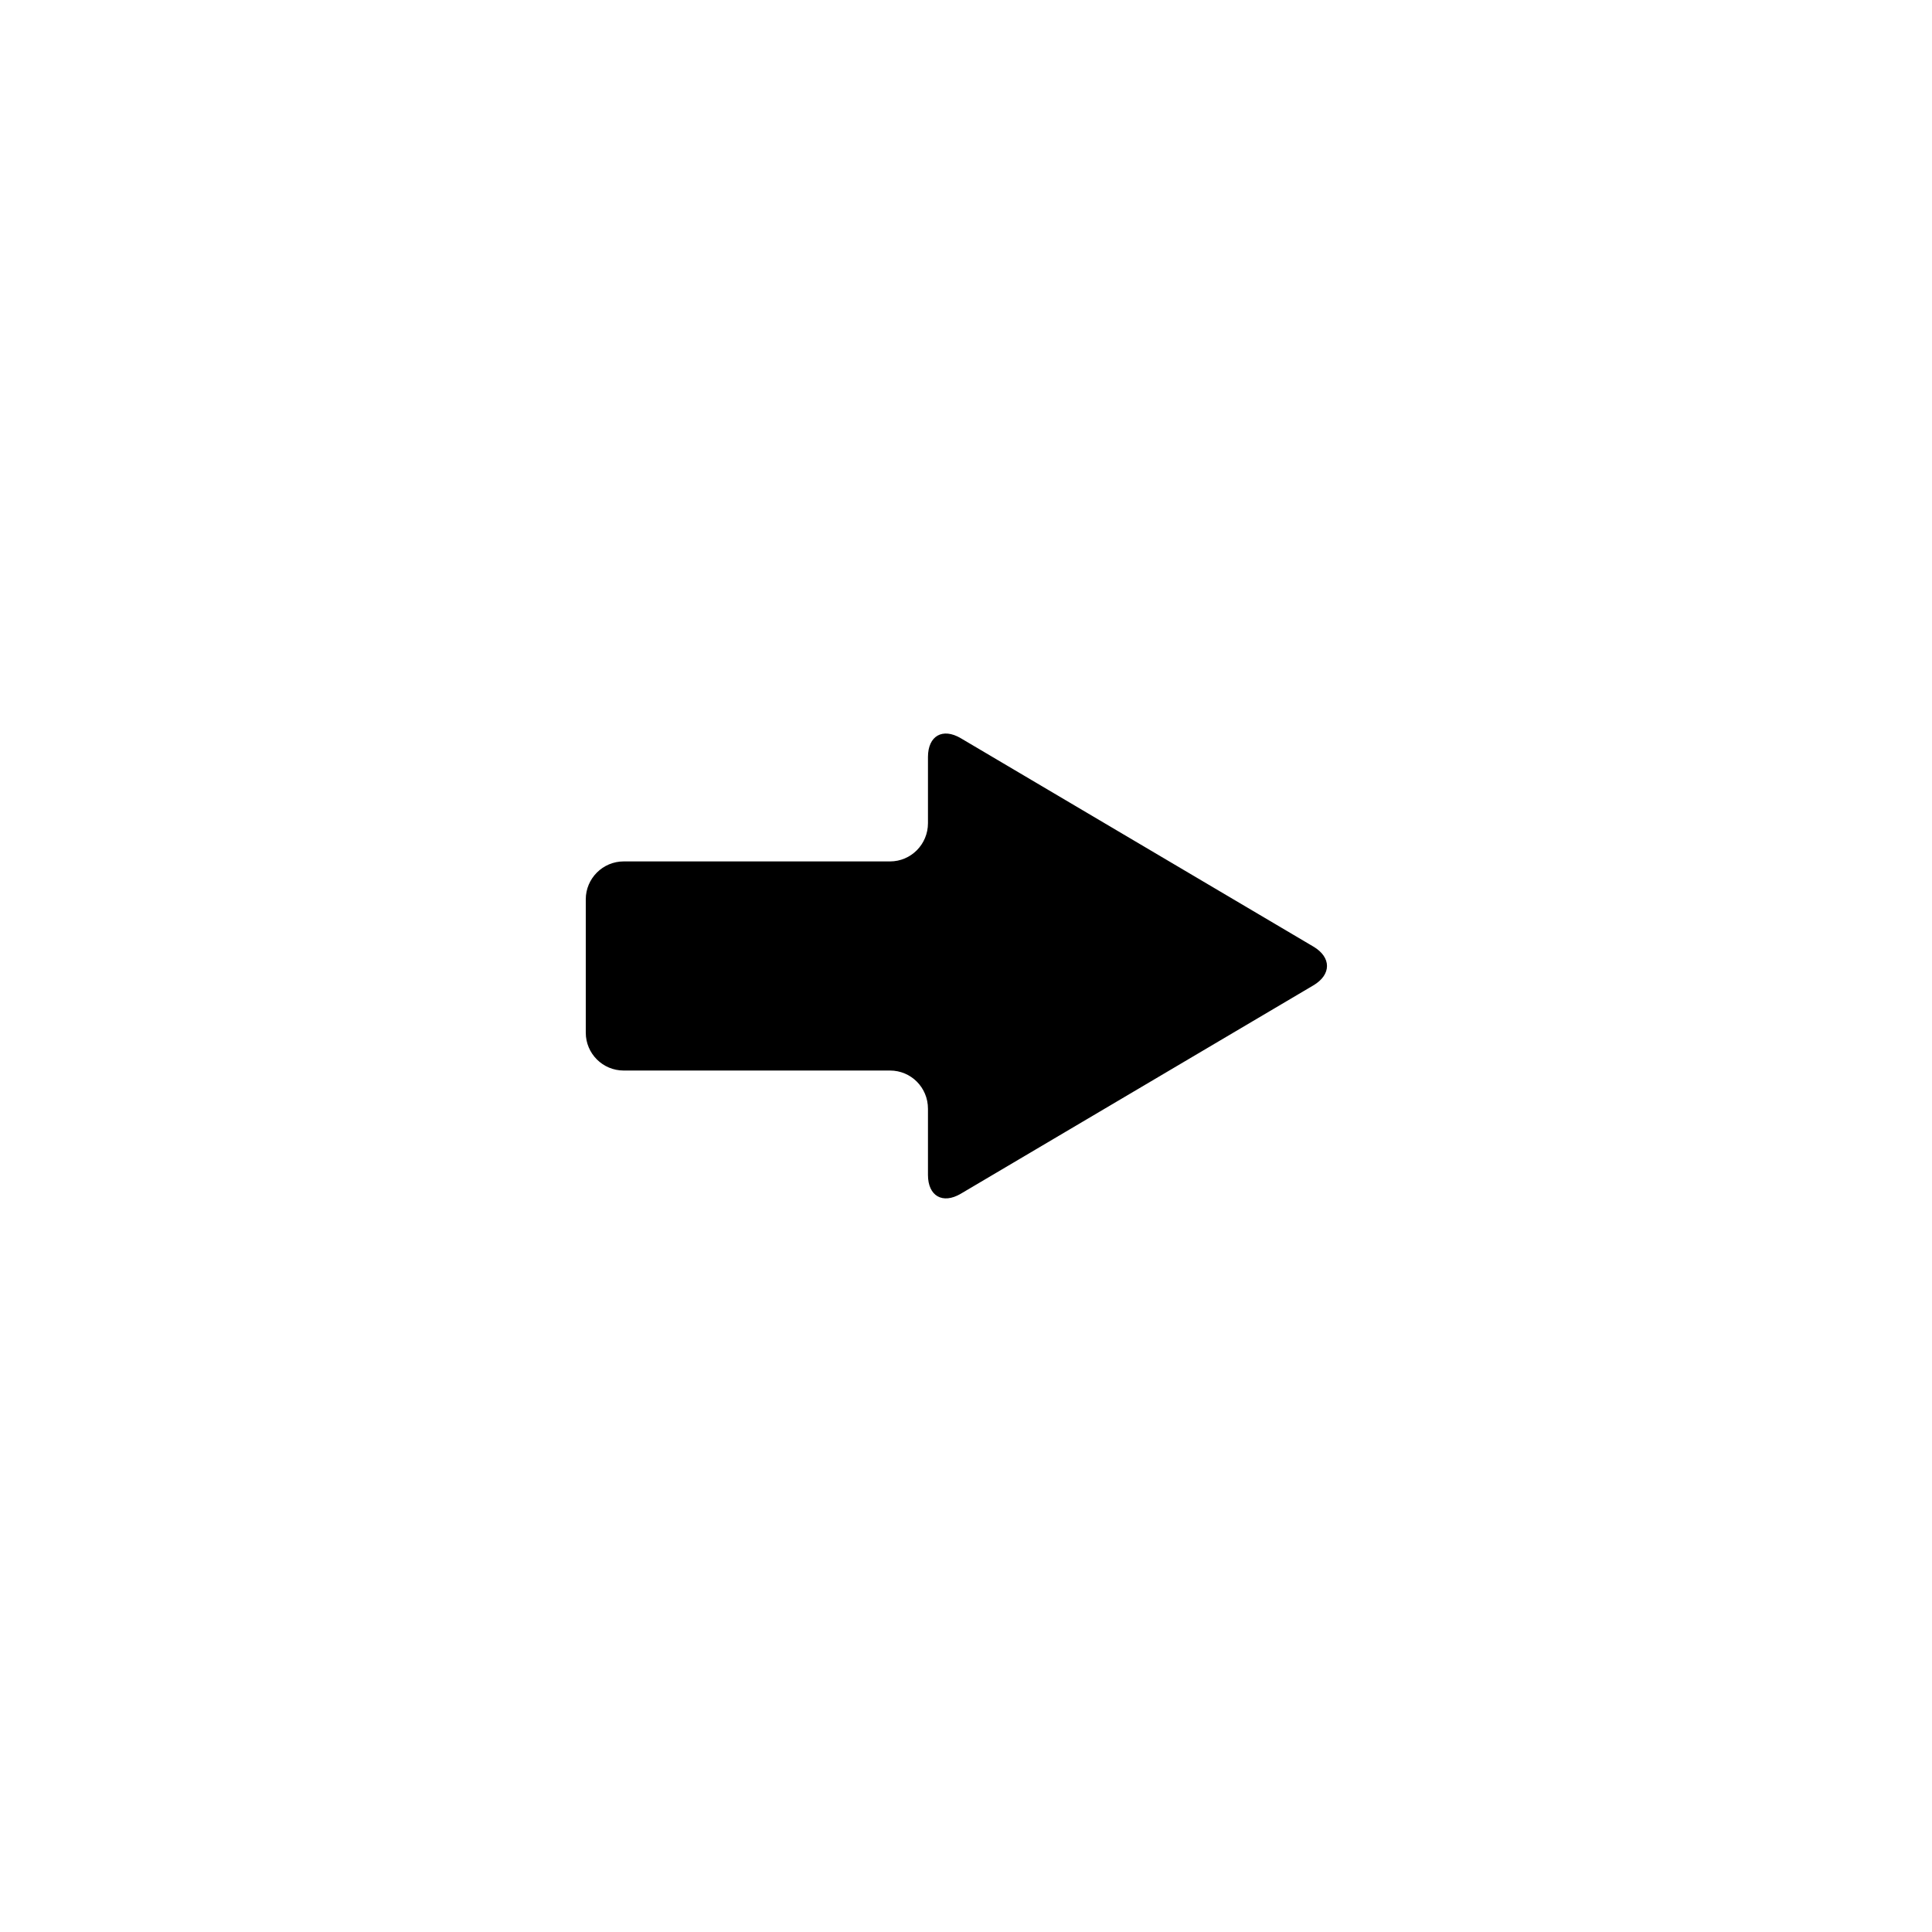
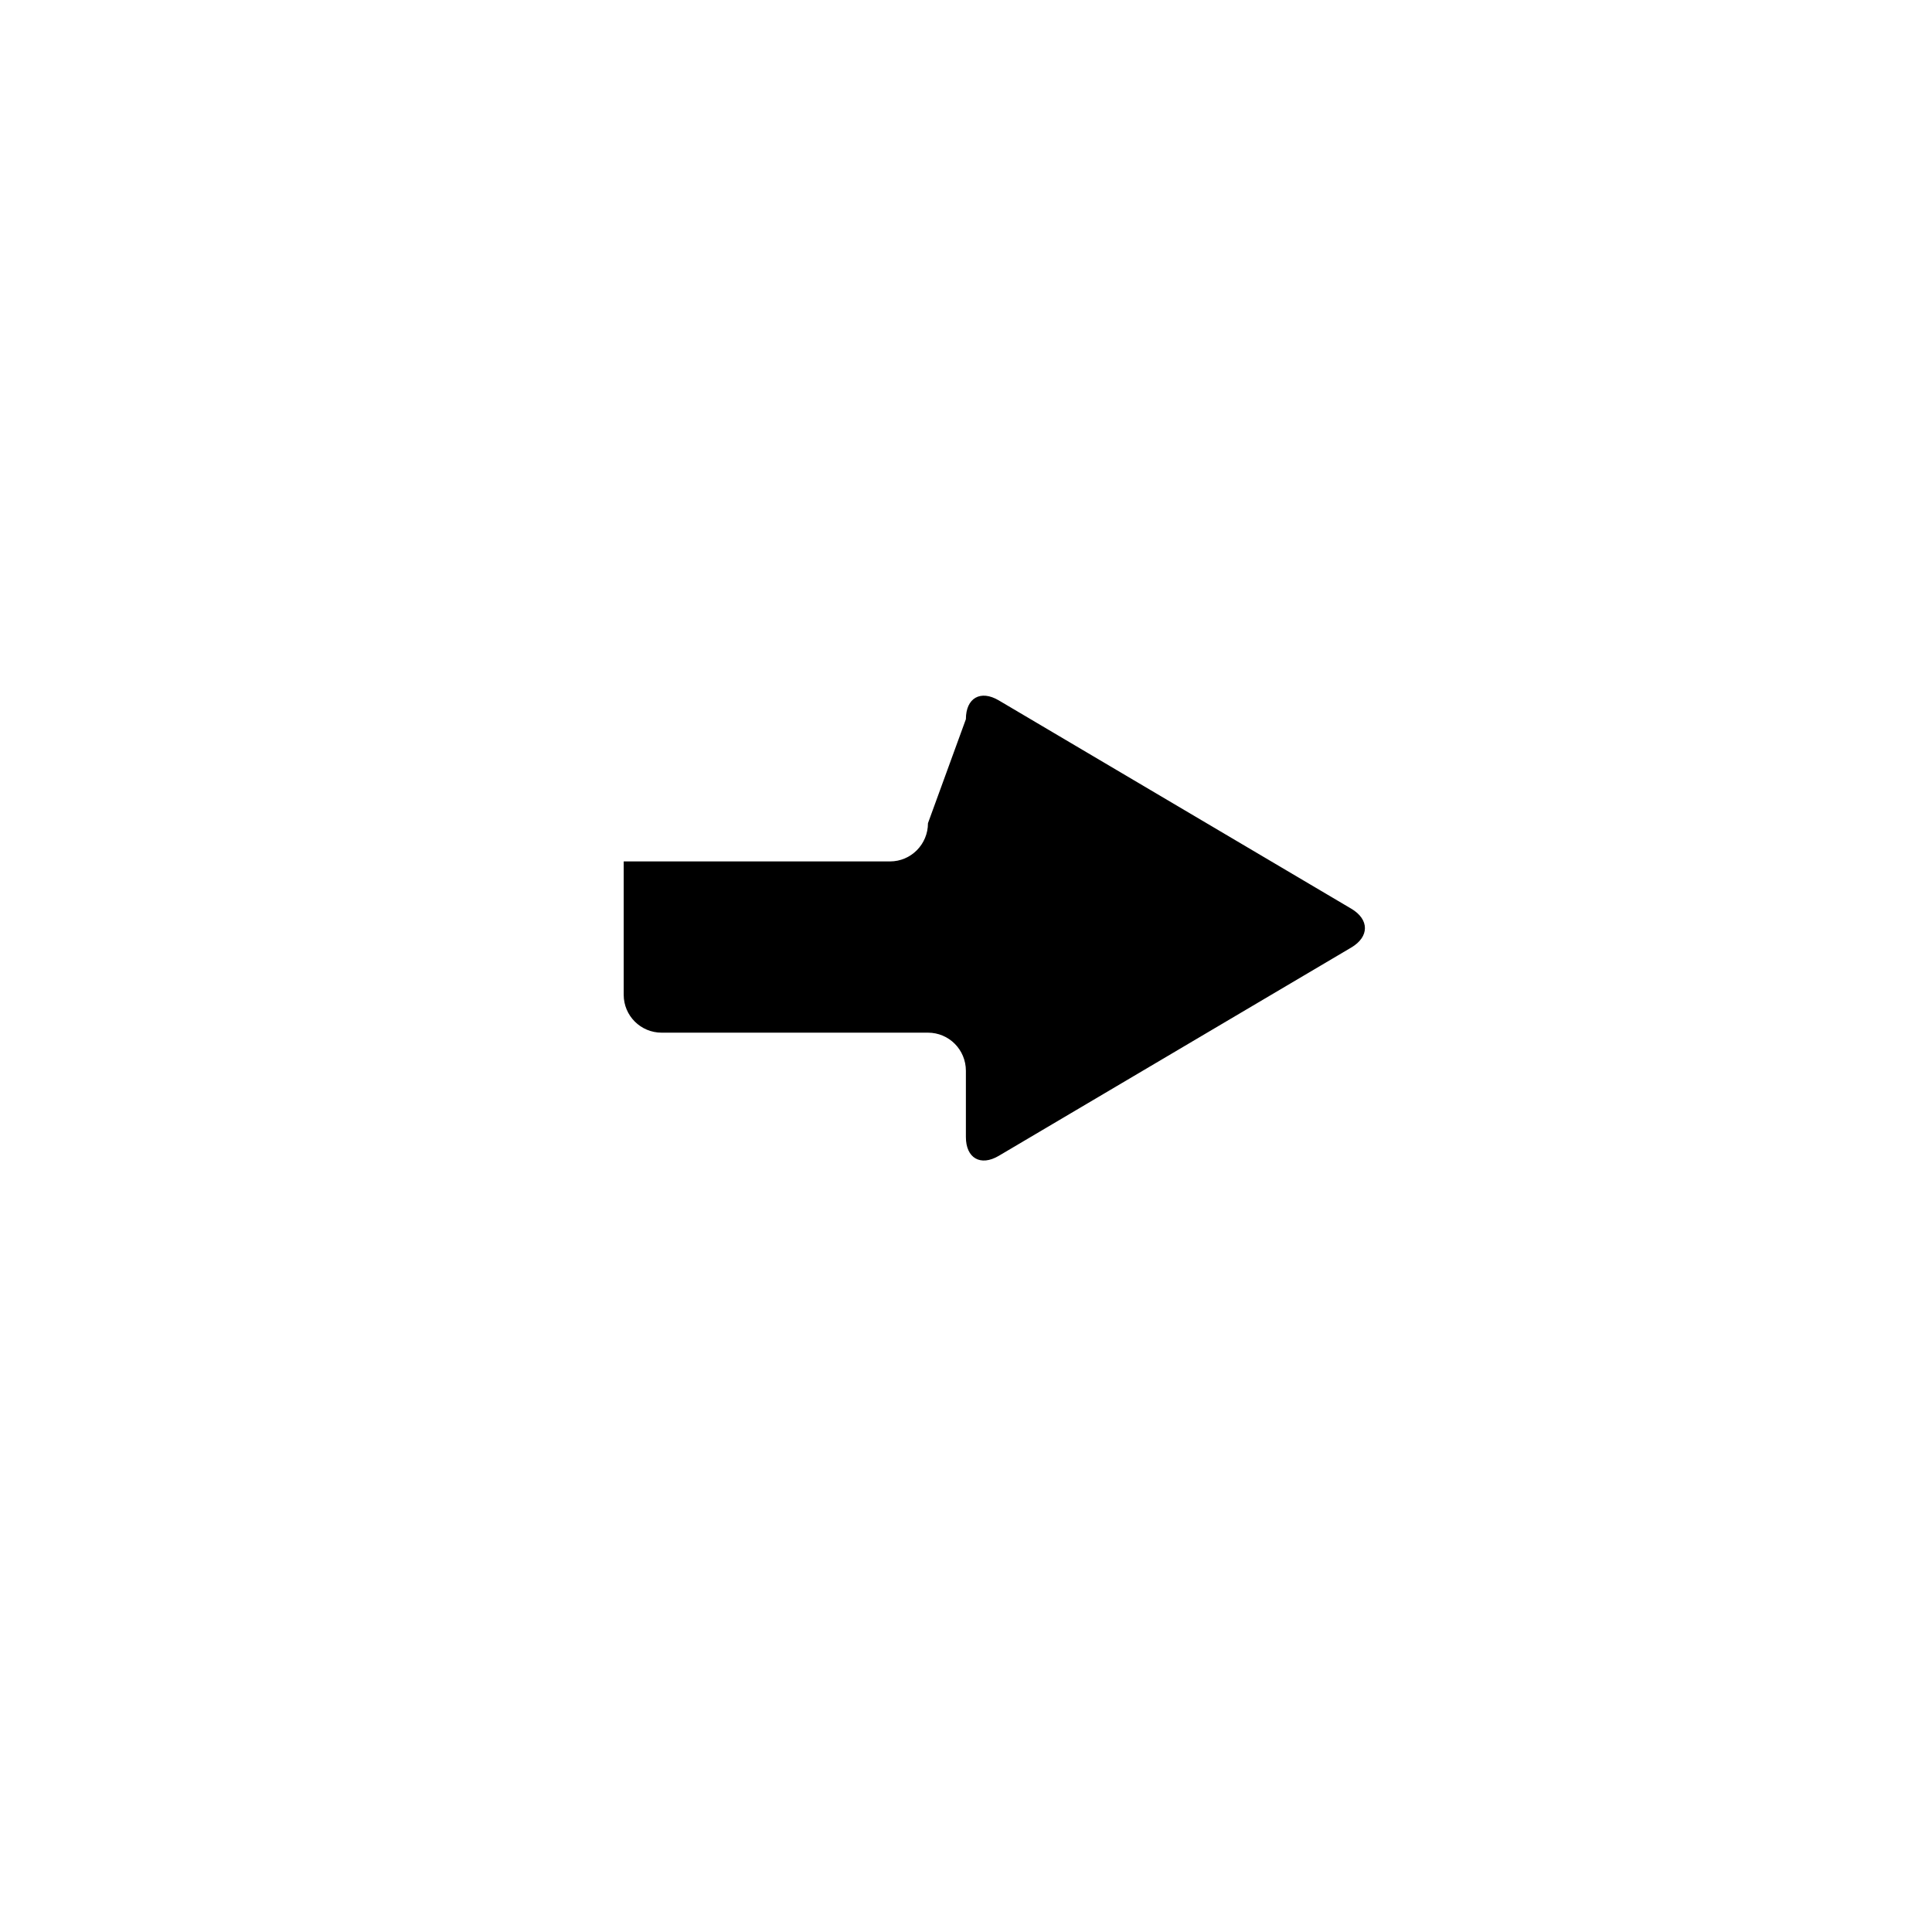
<svg xmlns="http://www.w3.org/2000/svg" fill="#000000" width="800px" height="800px" version="1.1" viewBox="144 144 512 512">
-   <path d="m389.92 362.16c0 5.59-4.496 10.125-10.051 10.125h-70.582c-5.551 0-10.051 4.535-10.051 10.035v35.348c0 5.543 4.496 10.035 10.051 10.035h70.582c5.551 0 10.051 4.484 10.051 10.125v17.535c0 5.594 3.879 7.832 8.699 4.988l93.441-55.219c4.805-2.836 4.816-7.43 0-10.277l-93.441-55.219c-4.805-2.836-8.699-0.656-8.699 4.988z" fill-rule="evenodd" />
+   <path d="m389.92 362.16c0 5.59-4.496 10.125-10.051 10.125h-70.582v35.348c0 5.543 4.496 10.035 10.051 10.035h70.582c5.551 0 10.051 4.484 10.051 10.125v17.535c0 5.594 3.879 7.832 8.699 4.988l93.441-55.219c4.805-2.836 4.816-7.43 0-10.277l-93.441-55.219c-4.805-2.836-8.699-0.656-8.699 4.988z" fill-rule="evenodd" />
</svg>